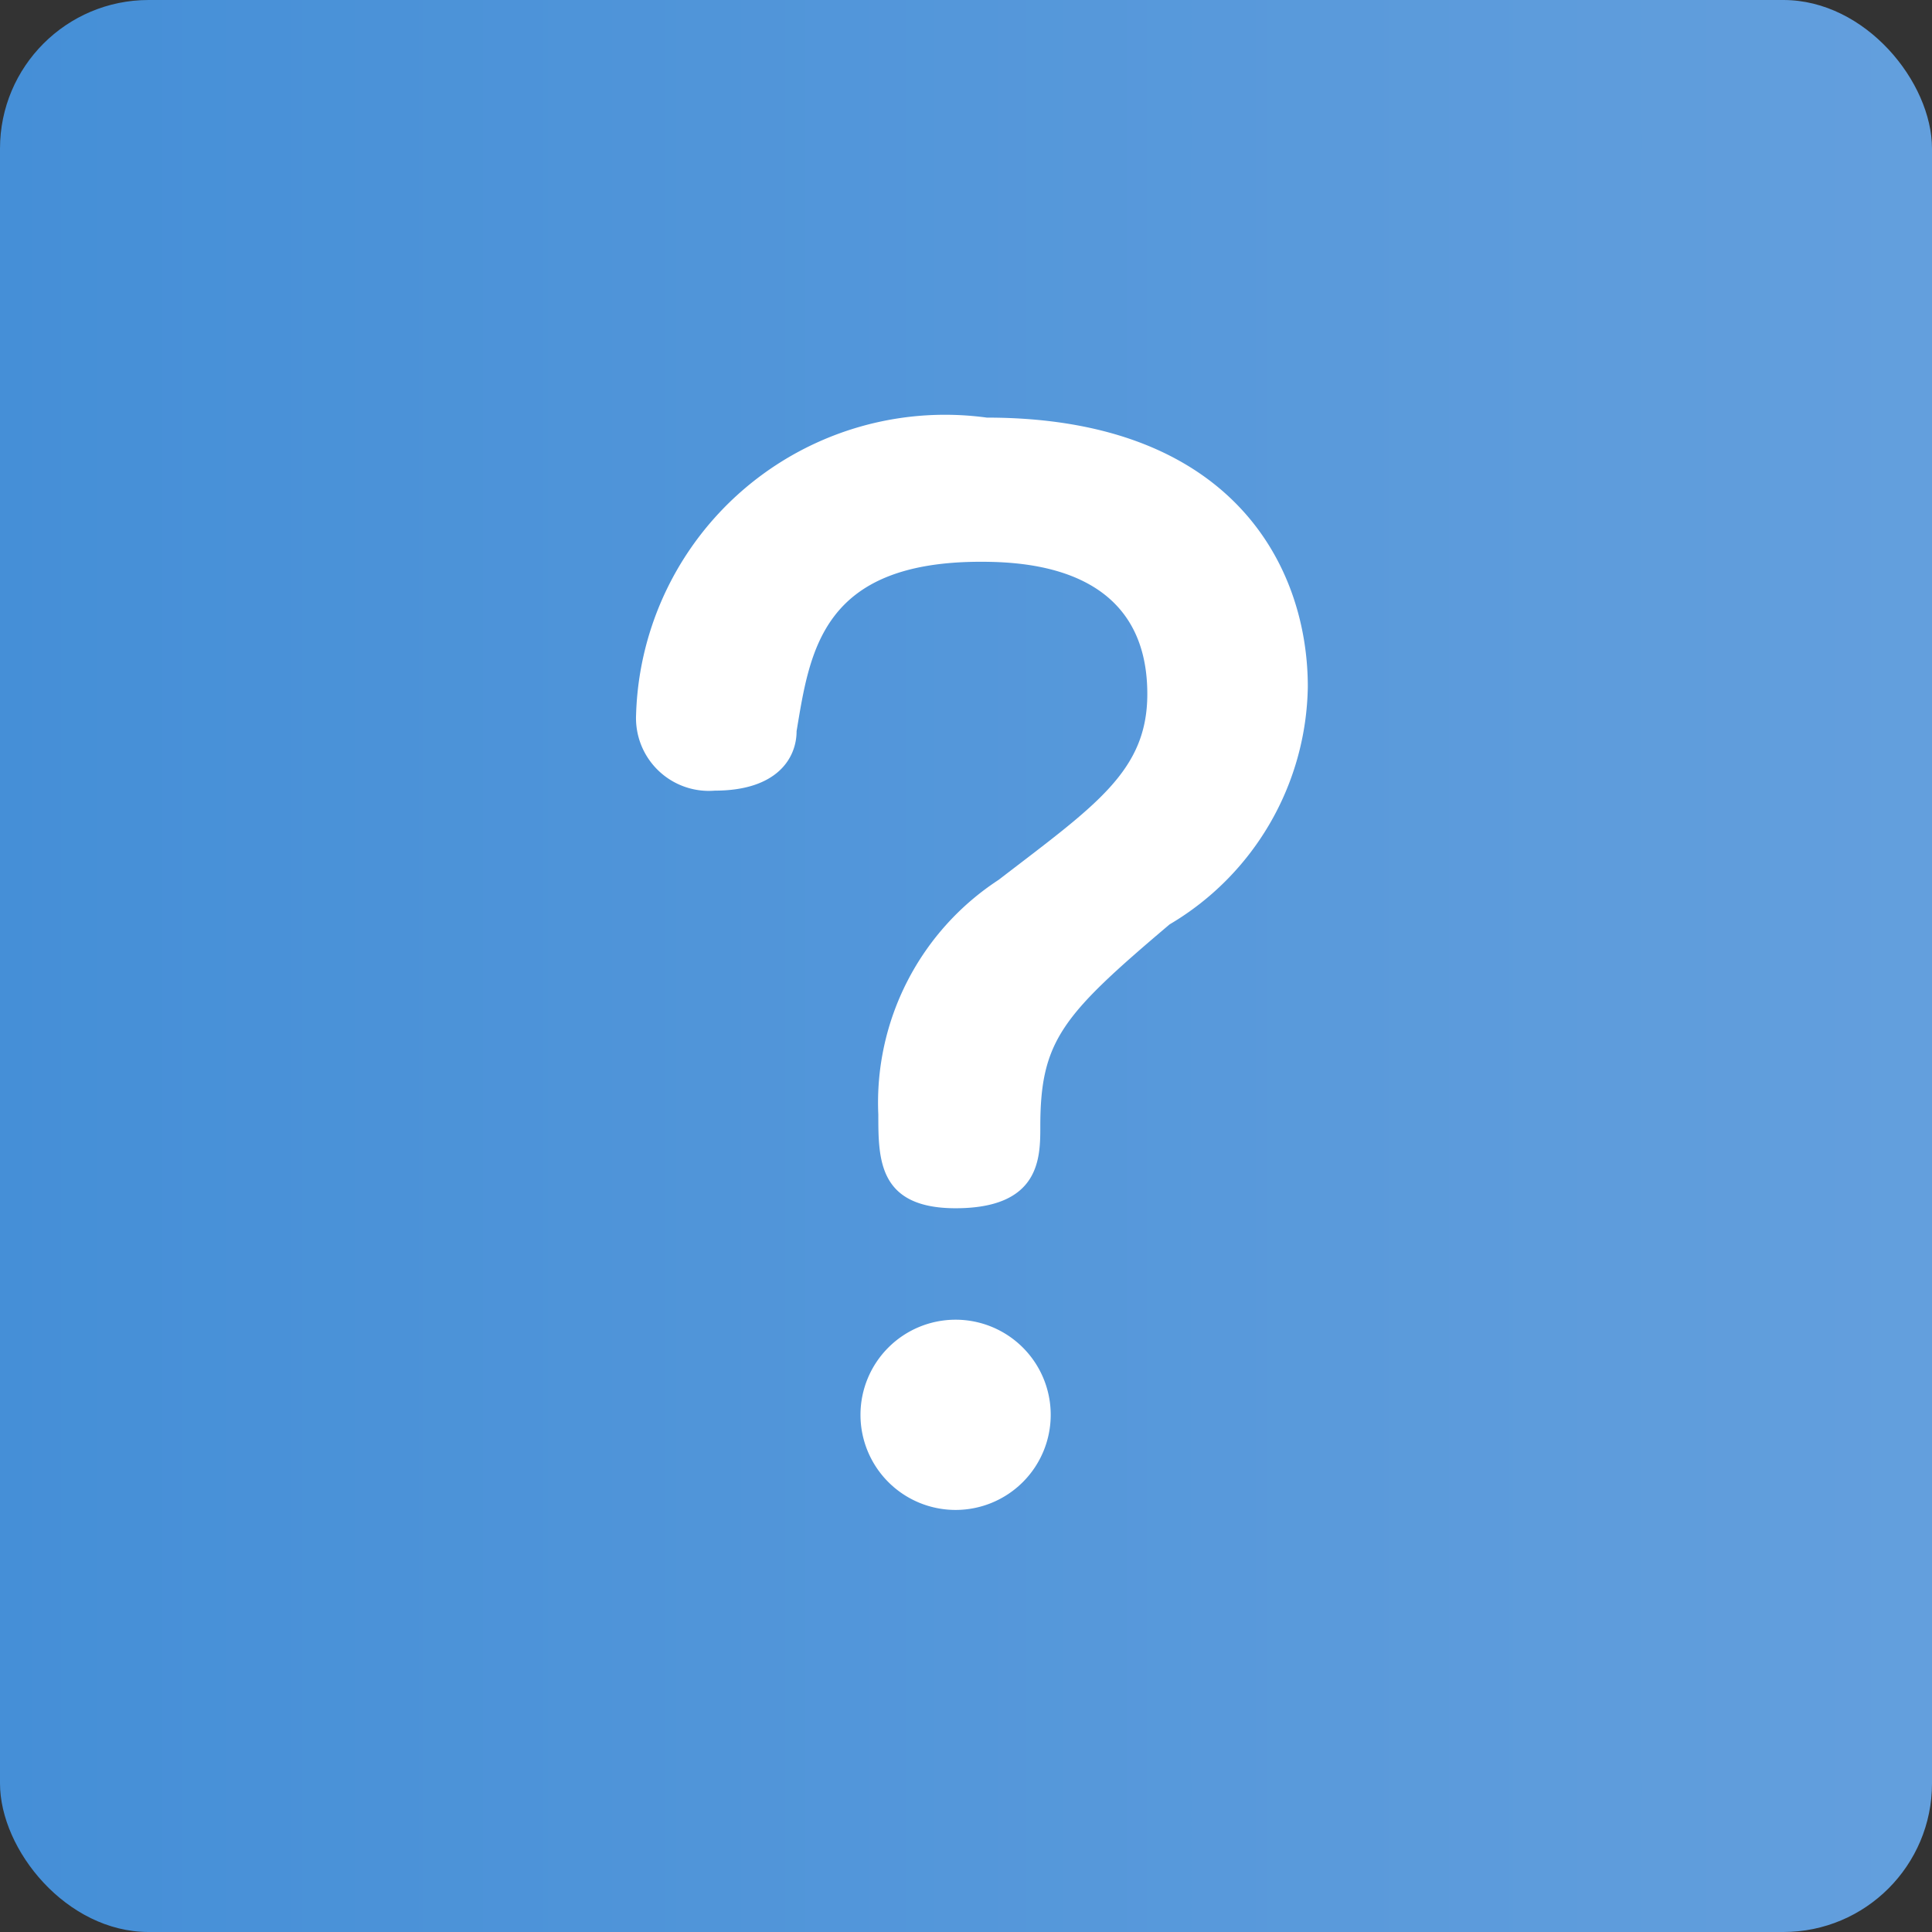
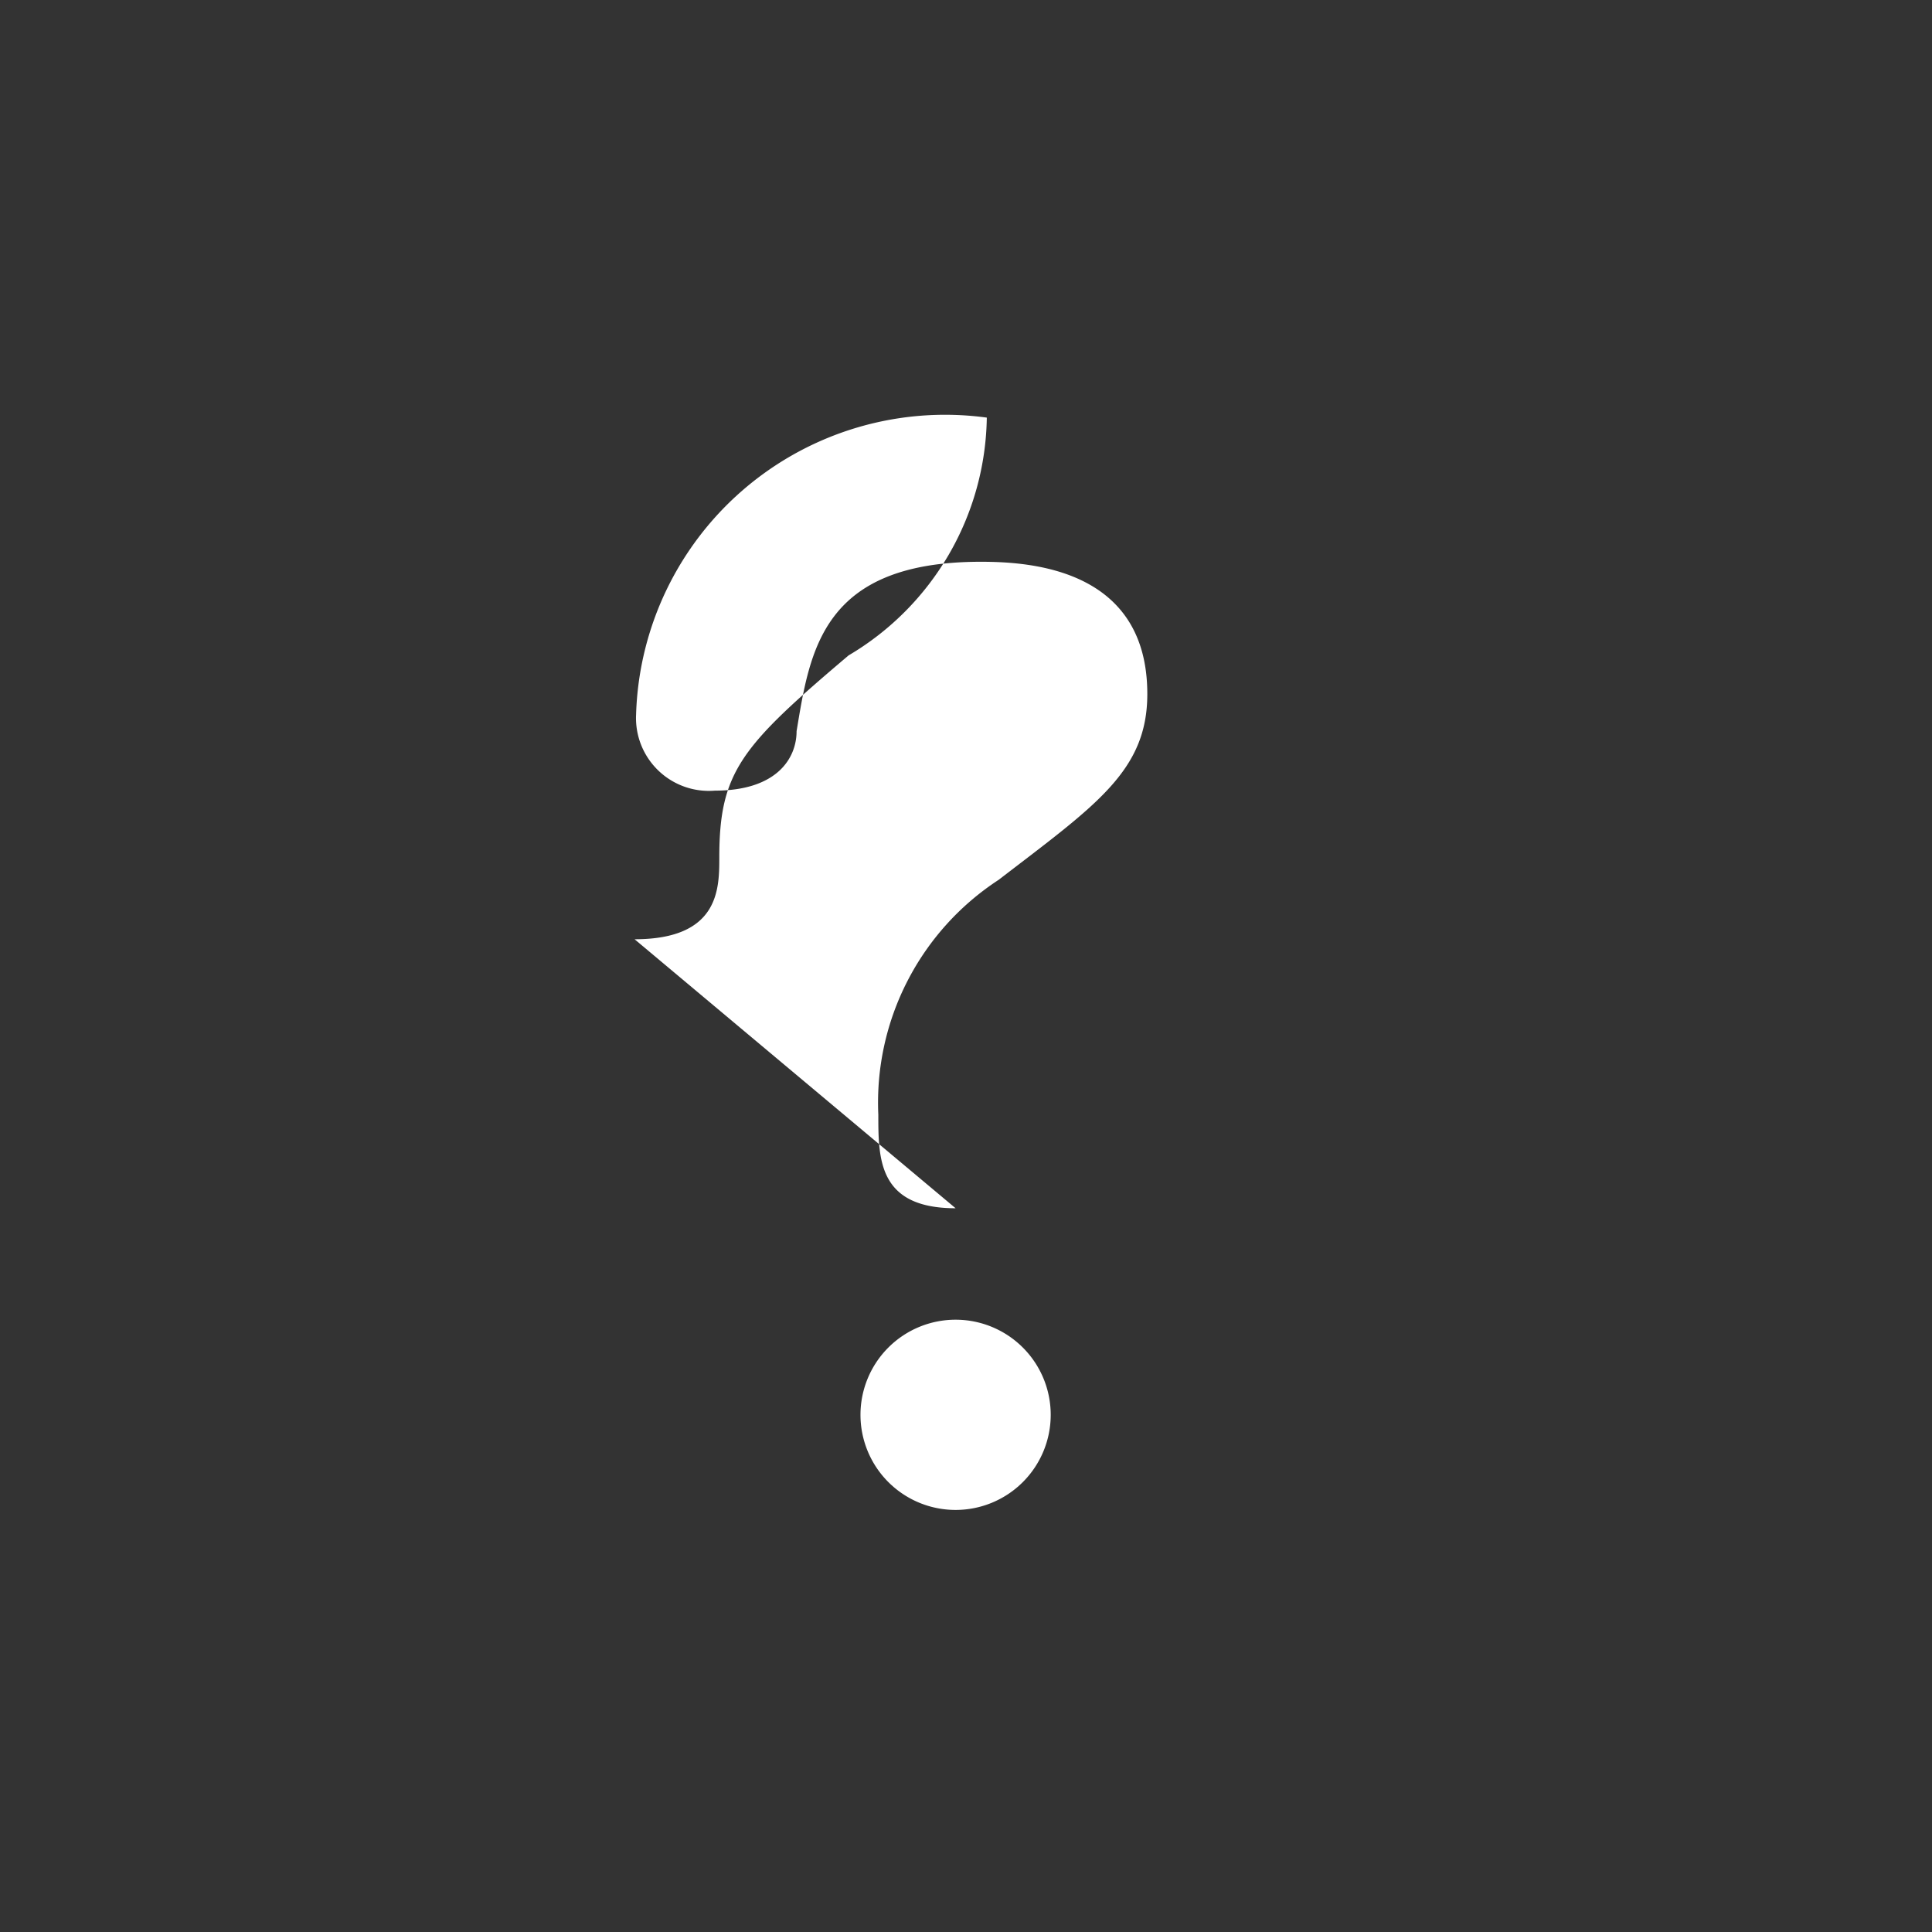
<svg xmlns="http://www.w3.org/2000/svg" viewBox="0 0 13 13">
  <rect x="0" y="0" width="13" height="13" fill="#333333" stroke="none" />
  <linearGradient id="a" gradientUnits="userSpaceOnUse" x2="13" y1="6.5" y2="6.5">
    <stop offset="0" stop-color="#458fd7" />
    <stop offset="1" stop-color="#639fdd" />
  </linearGradient>
-   <rect fill="url(#a)" height="13" rx="1" width="13" />
-   <path d="m6.43 8.13c-.52 0-.52-.33-.52-.63a1.79 1.79 0 0 1 .81-1.58c.65-.5 1-.73 1-1.25 0-.84-.78-.89-1.12-.89-1.07 0-1.15.6-1.24 1.14 0 .18-.13.4-.55.4a.49.49 0 0 1 -.53-.51 2.08 2.08 0 0 1 2.36-2c1.65 0 2.16 1 2.16 1.81a1.89 1.89 0 0 1 -.93 1.6c-.72.61-.87.78-.87 1.36 0 .21 0 .55-.57.55zm.64 1.39a.64.64 0 1 1 -.64-.64.64.64 0 0 1 .64.64z" fill="#fff" />
+   <path d="m6.43 8.13c-.52 0-.52-.33-.52-.63a1.79 1.79 0 0 1 .81-1.58c.65-.5 1-.73 1-1.25 0-.84-.78-.89-1.12-.89-1.07 0-1.15.6-1.24 1.14 0 .18-.13.4-.55.4a.49.49 0 0 1 -.53-.51 2.08 2.08 0 0 1 2.36-2a1.89 1.89 0 0 1 -.93 1.6c-.72.61-.87.78-.87 1.36 0 .21 0 .55-.57.55zm.64 1.39a.64.64 0 1 1 -.64-.64.64.64 0 0 1 .64.64z" fill="#fff" />
</svg>